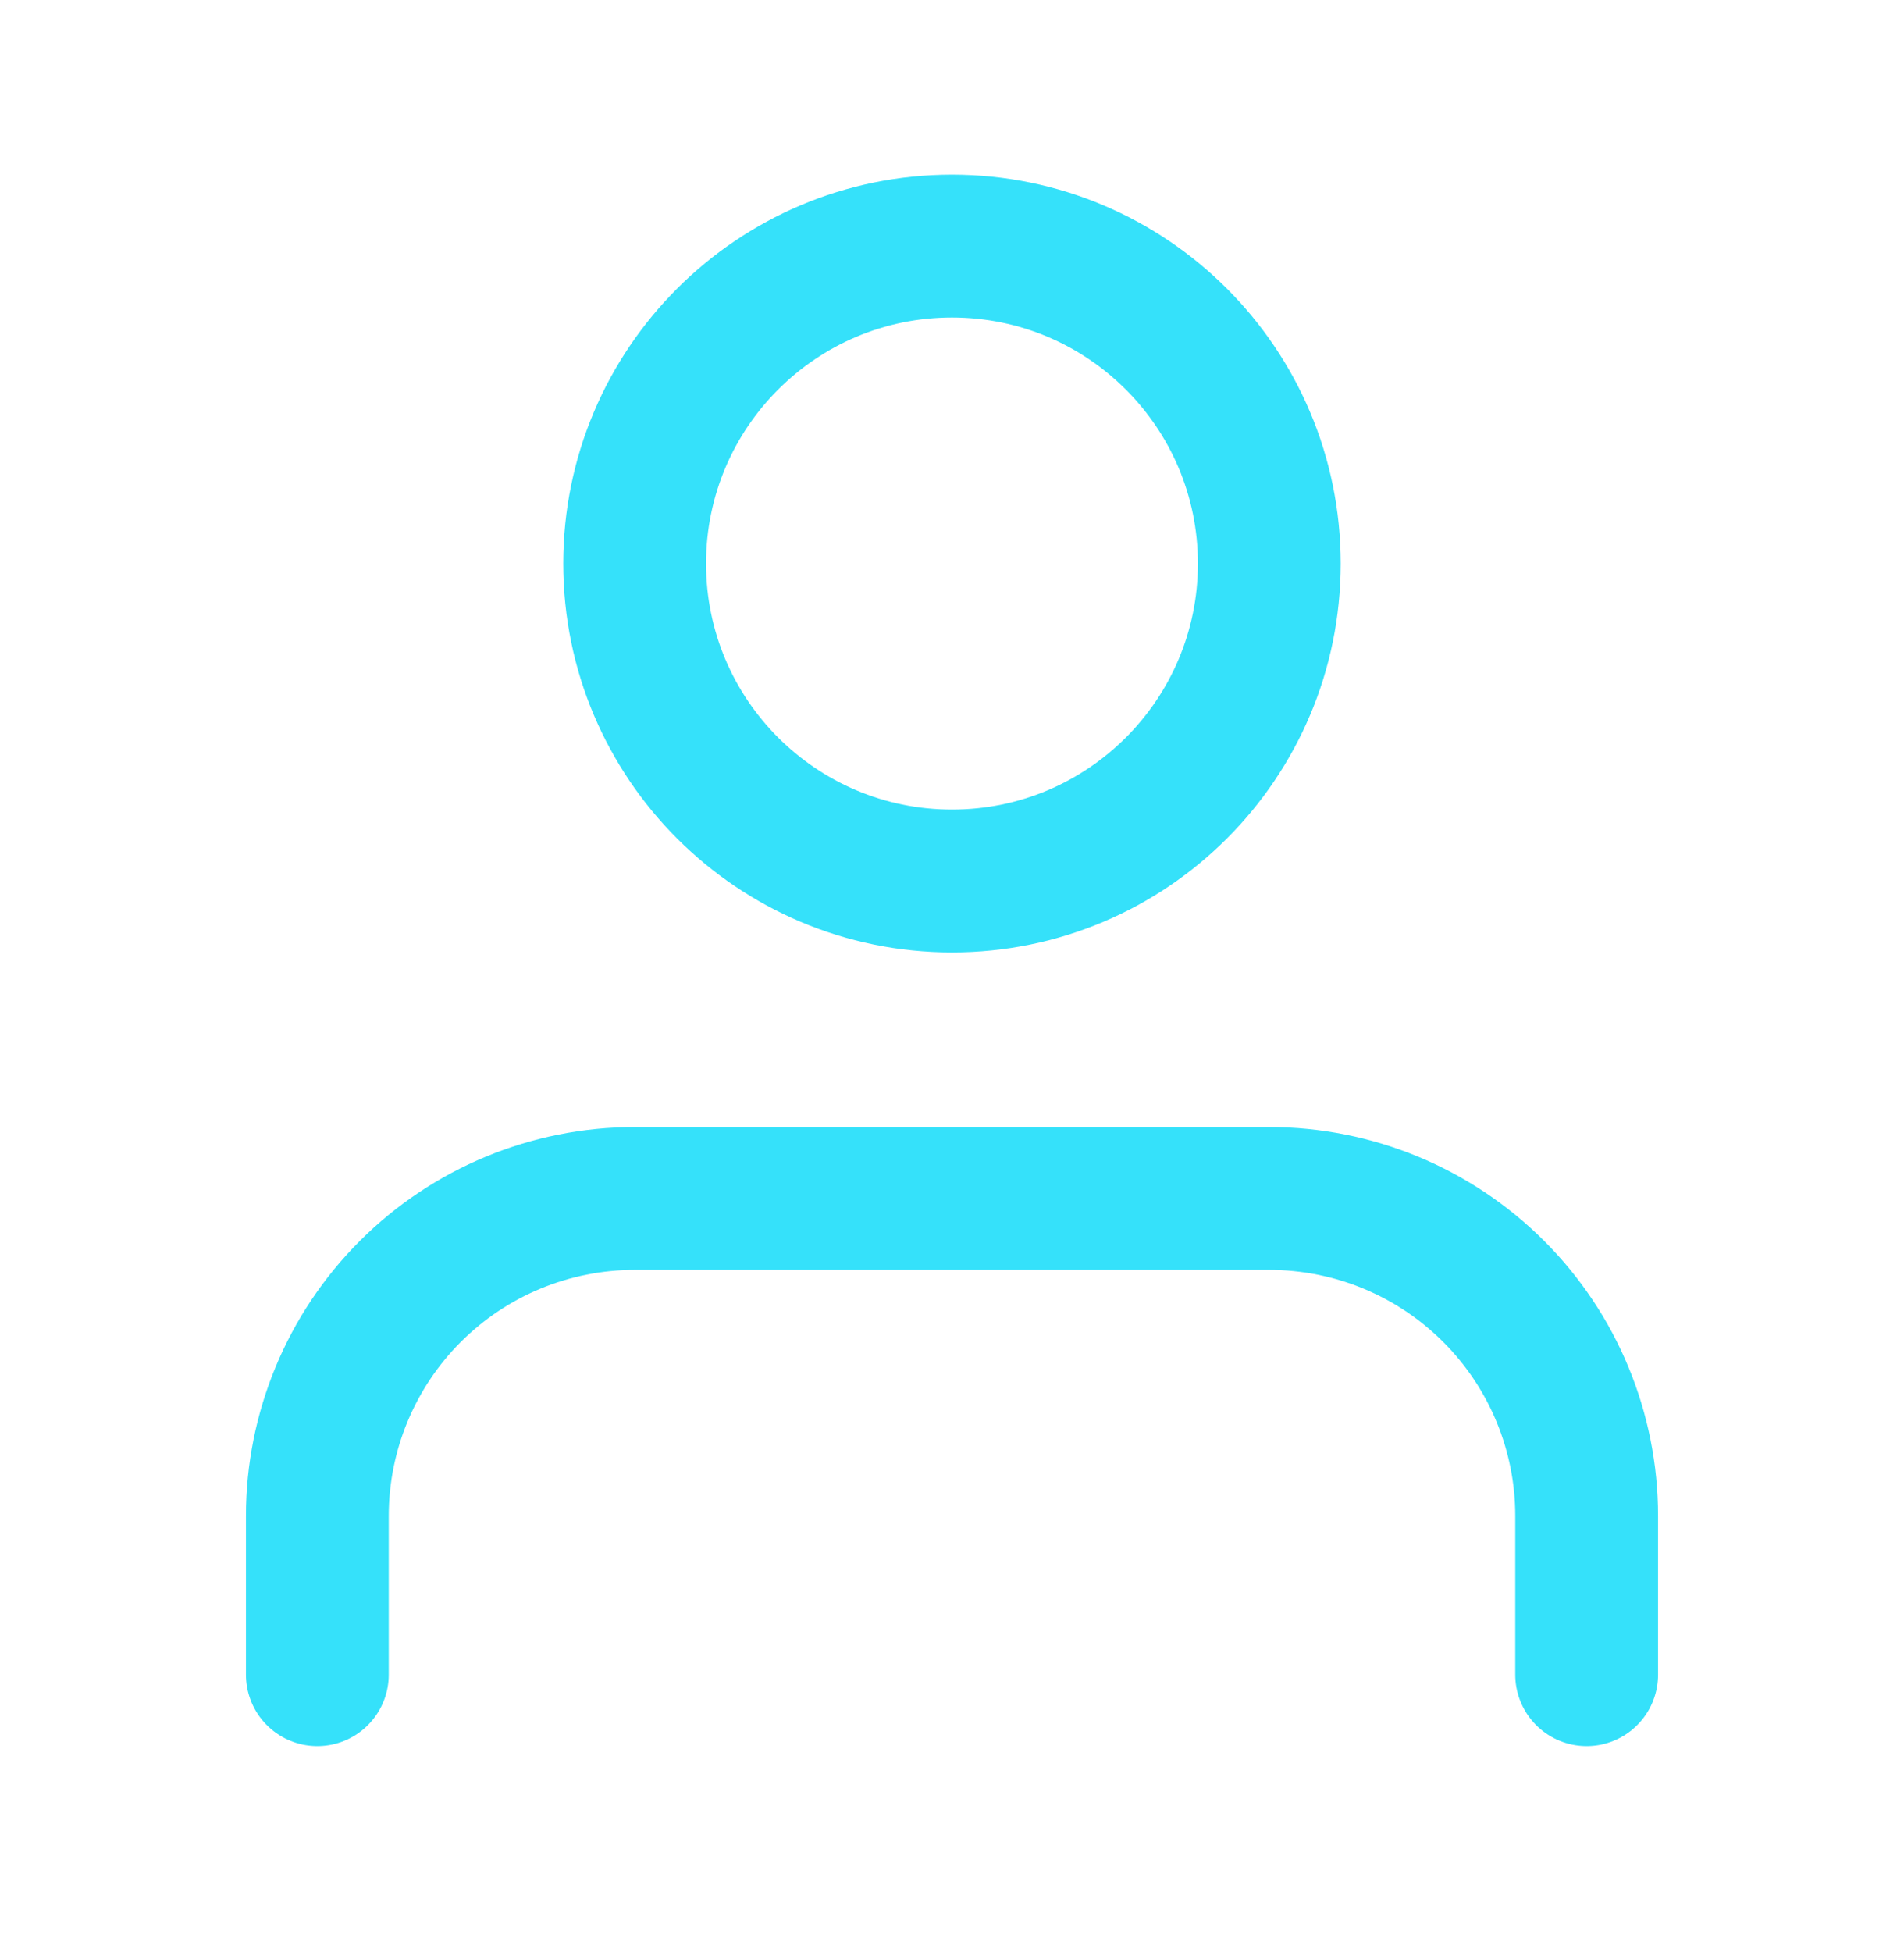
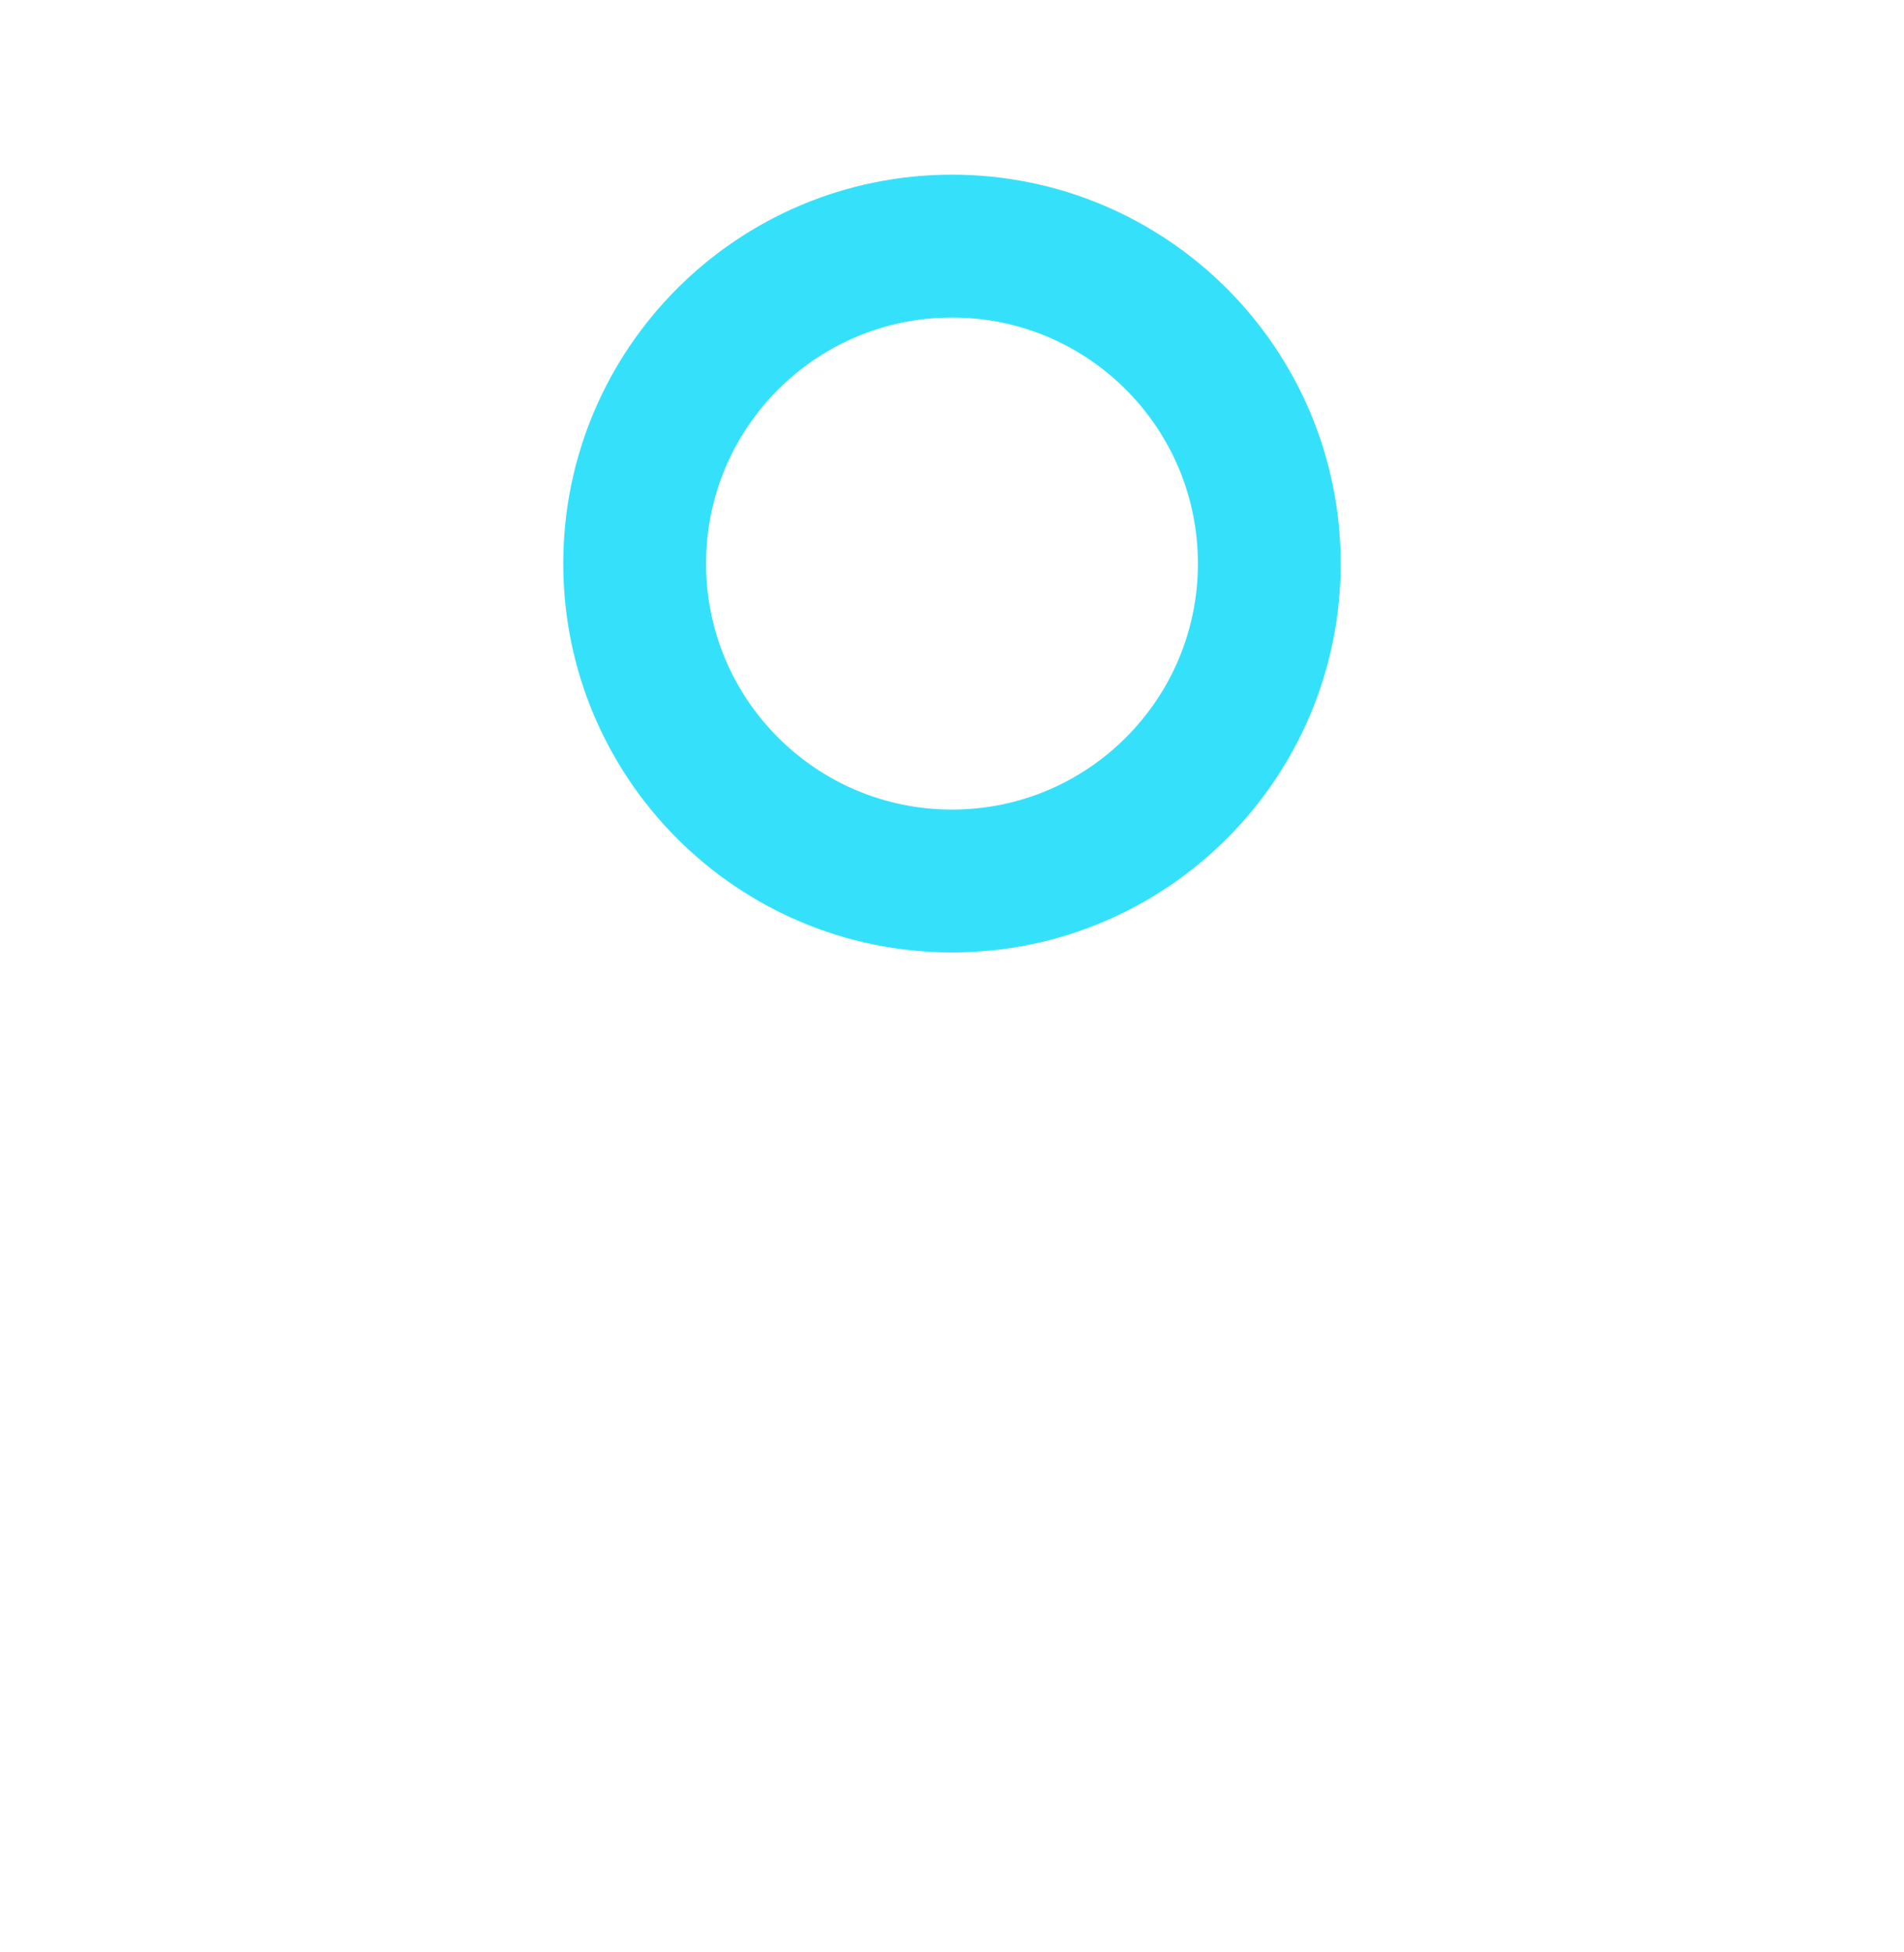
<svg xmlns="http://www.w3.org/2000/svg" width="40" height="41" viewBox="0 0 40 41" fill="none">
-   <path d="M33.333 35.168V31.835C33.333 30.067 32.631 28.371 31.381 27.121C30.13 25.87 28.435 25.168 26.666 25.168H13.333C11.565 25.168 9.869 25.87 8.619 27.121C7.369 28.371 6.667 30.067 6.667 31.835V35.168" stroke="#35E1FA" stroke-width="3" stroke-linecap="round" stroke-linejoin="round" />
  <path d="M20 18.501C23.682 18.501 26.666 15.517 26.666 11.835C26.666 8.153 23.682 5.168 20 5.168C16.318 5.168 13.333 8.153 13.333 11.835C13.333 15.517 16.318 18.501 20 18.501Z" stroke="#35E1FA" stroke-width="3" stroke-linecap="round" stroke-linejoin="round" />
</svg>